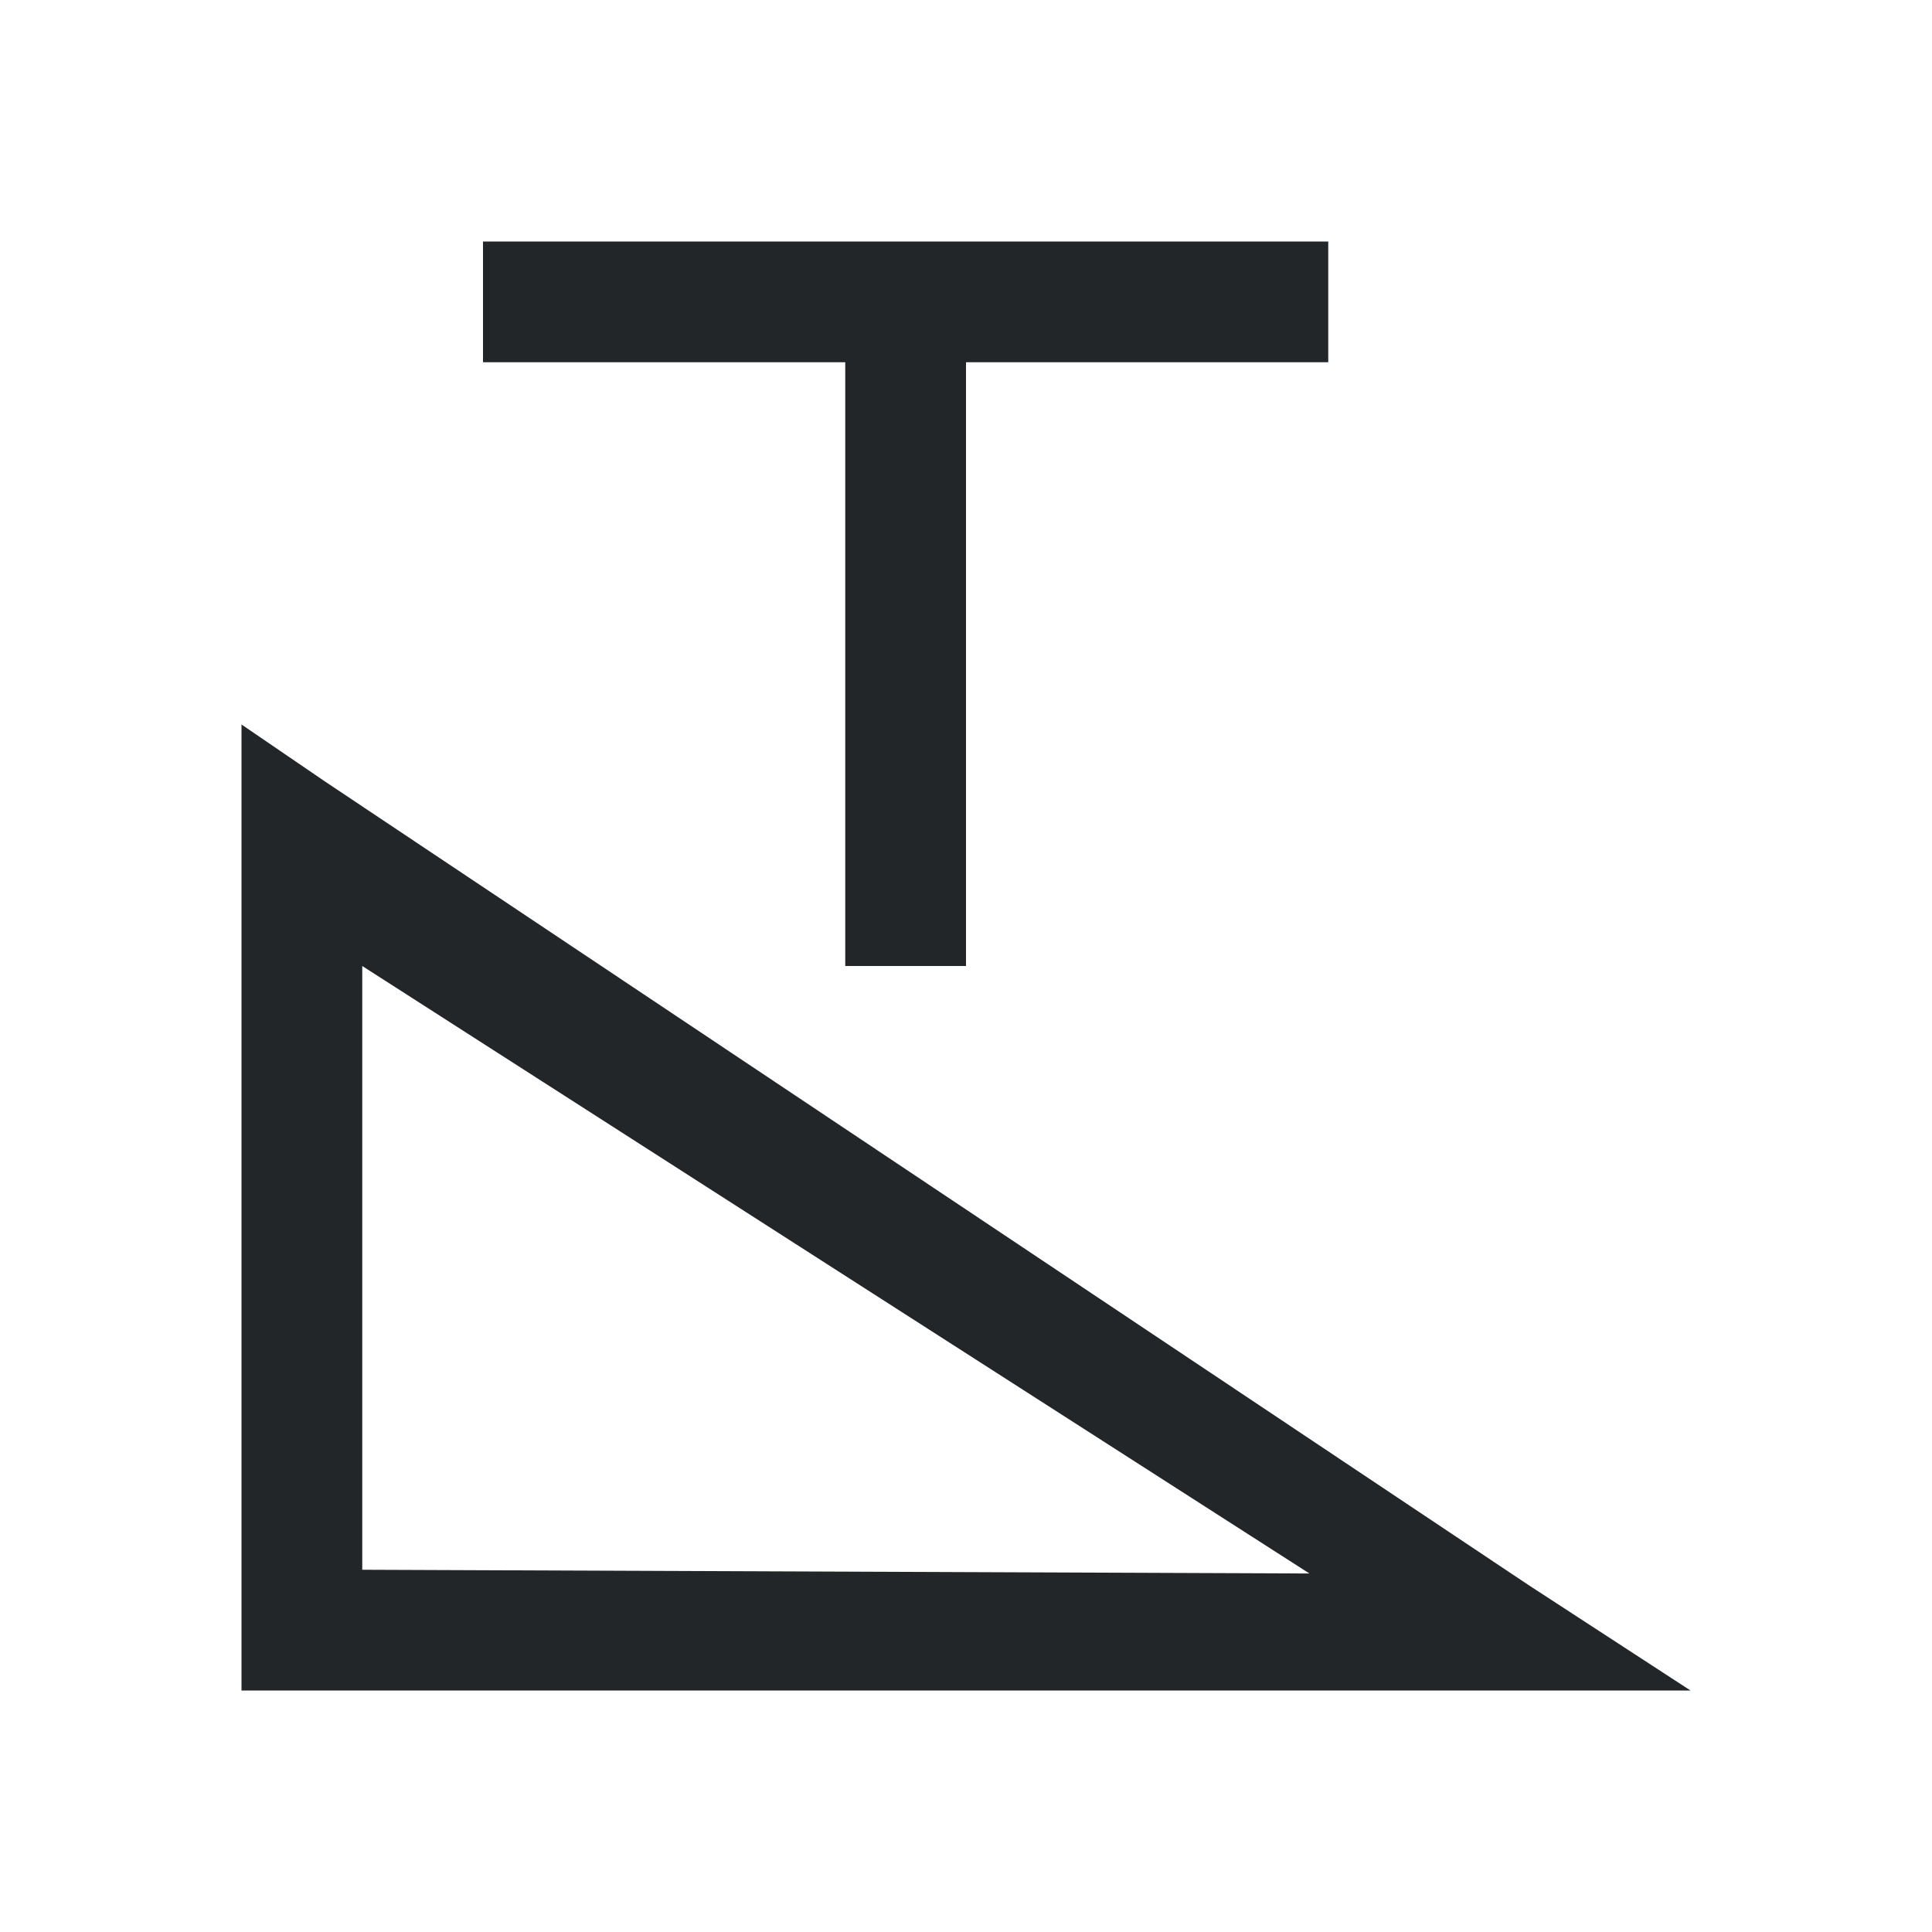
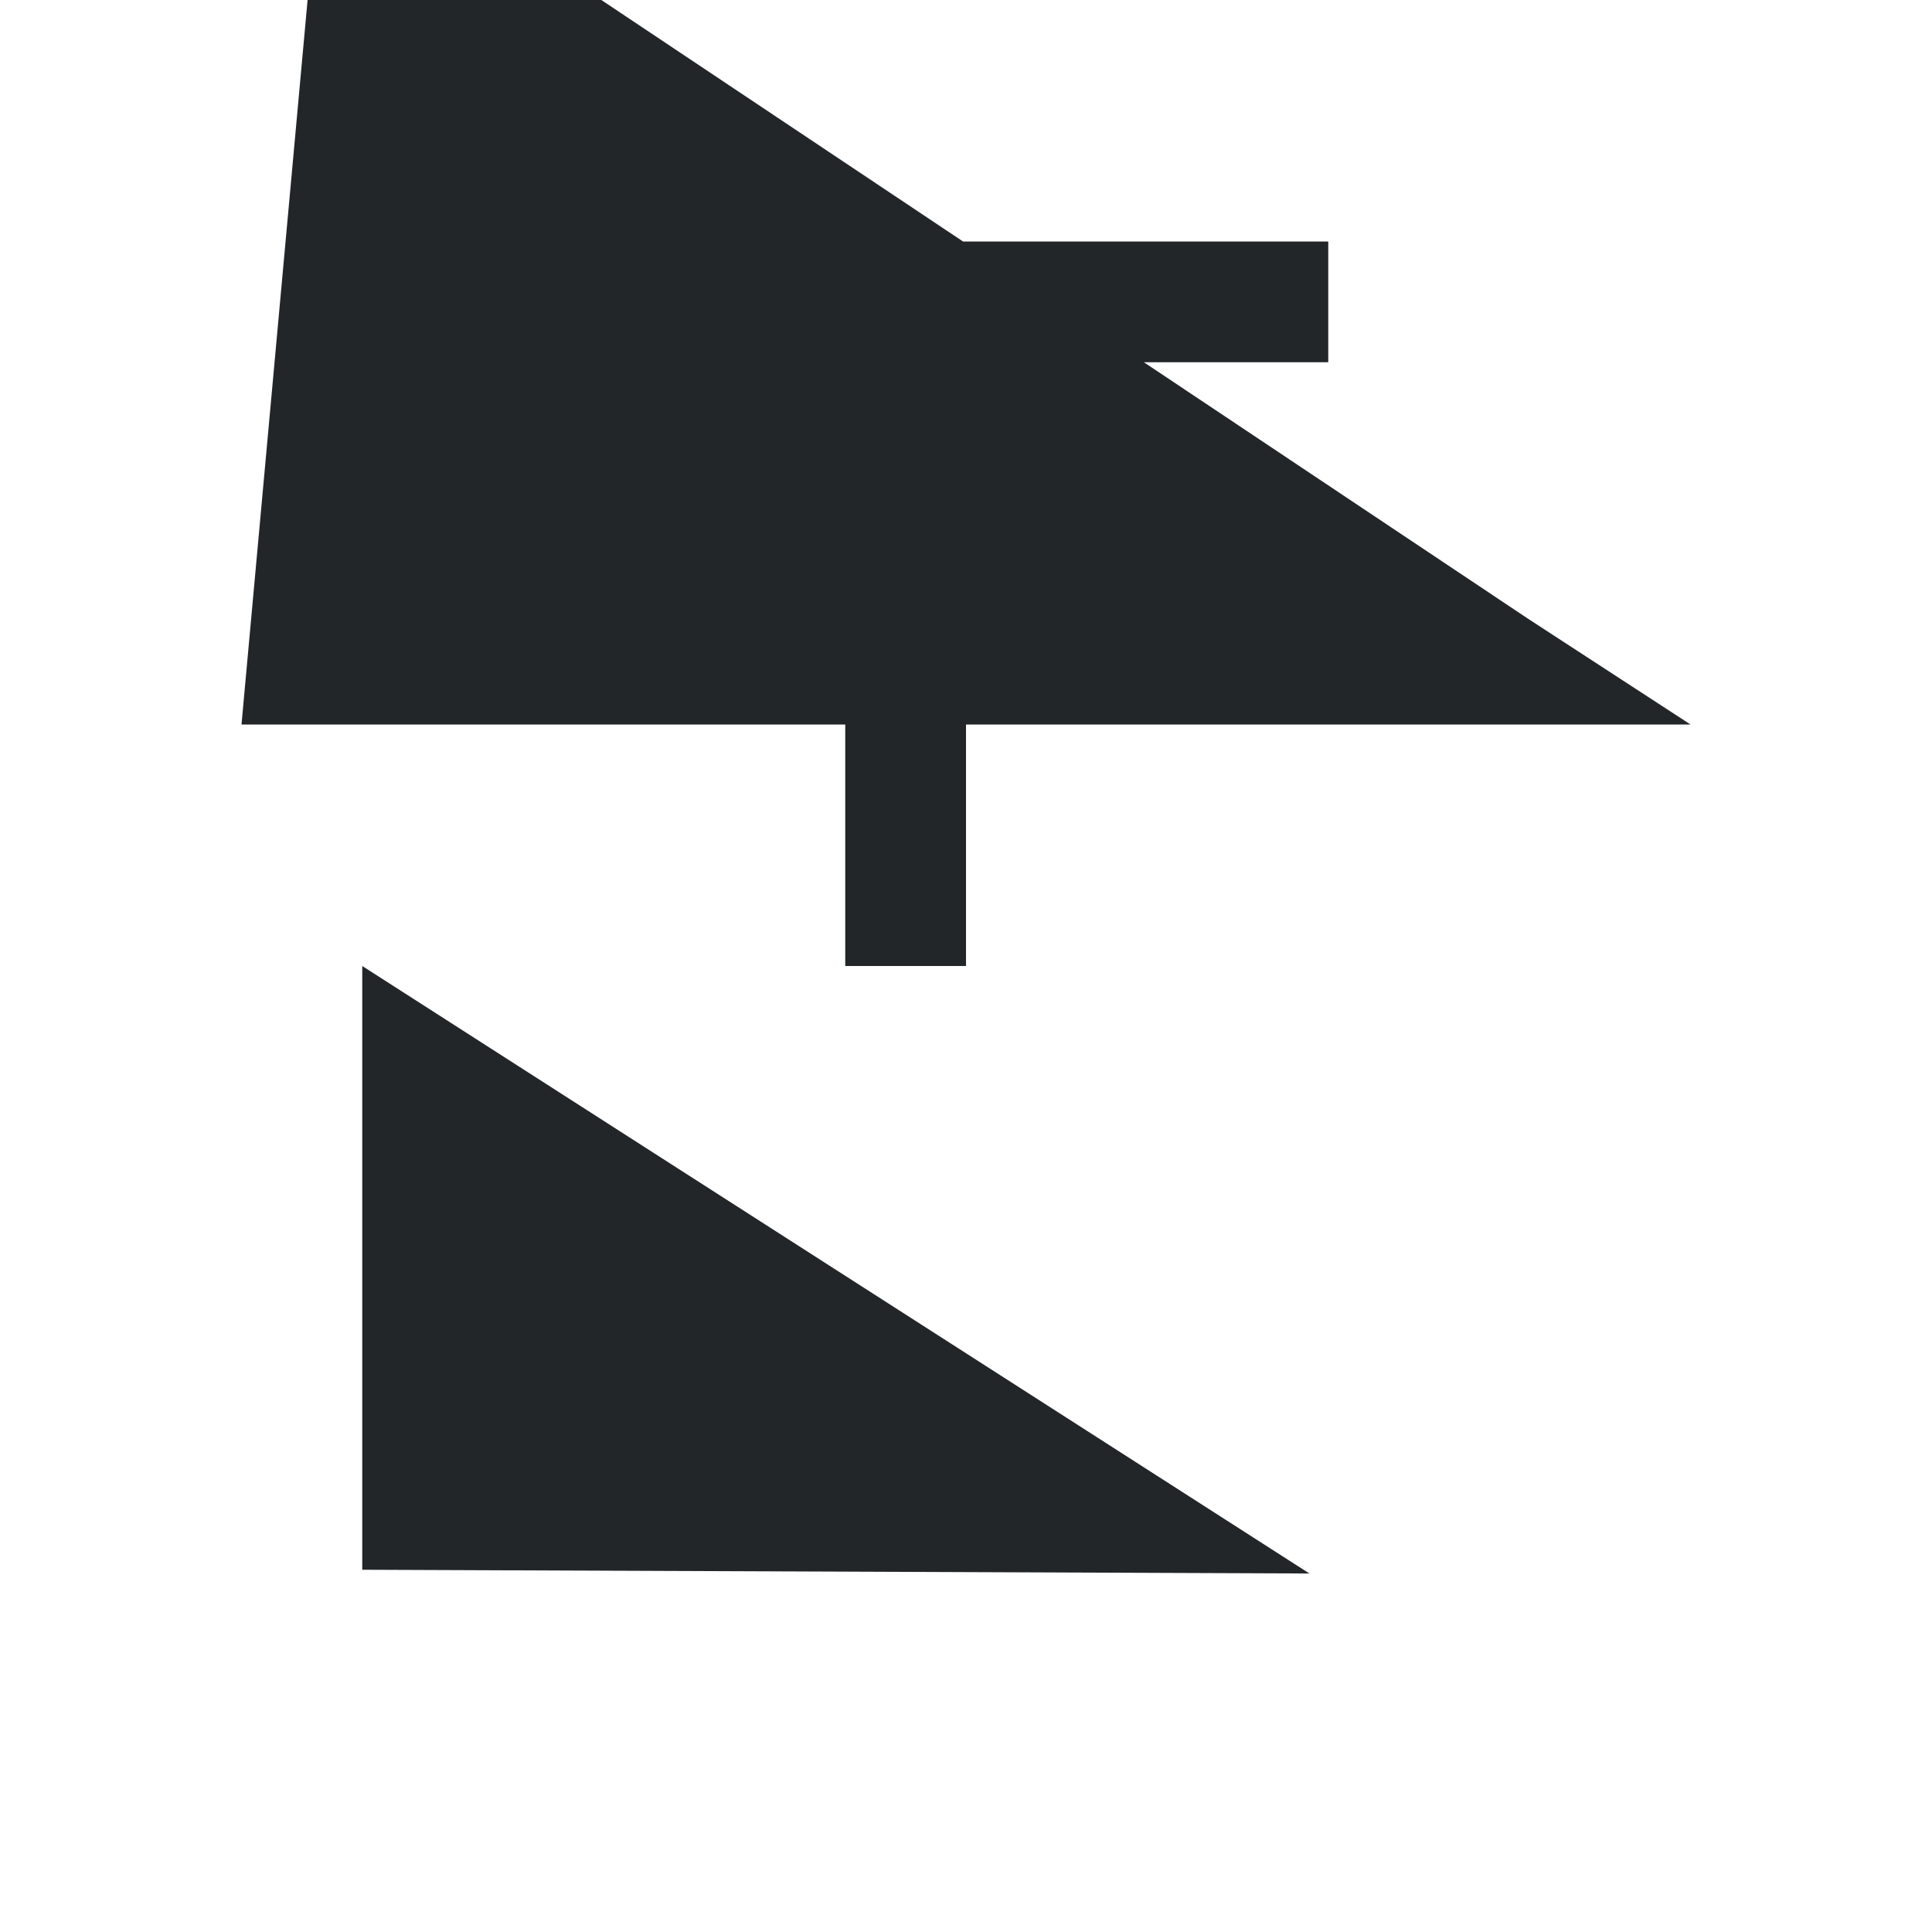
- <svg xmlns="http://www.w3.org/2000/svg" viewBox="0 0 16 16">/&gt;<path d="m4 2v1h3v5h1v-5h3v-1zm-2 4v.875 6.625.5h.469 9.969 1.562l-1.344-.875-9.969-6.656zm1 2 7.844 5.031-7.844-.031z" fill="#232629" />
+ <svg xmlns="http://www.w3.org/2000/svg" viewBox="0 0 16 16">/&gt;<path d="m4 2v1h3v5h1v-5h3v-1zm-2 4h.469 9.969 1.562l-1.344-.875-9.969-6.656zm1 2 7.844 5.031-7.844-.031z" fill="#232629" />
</svg>